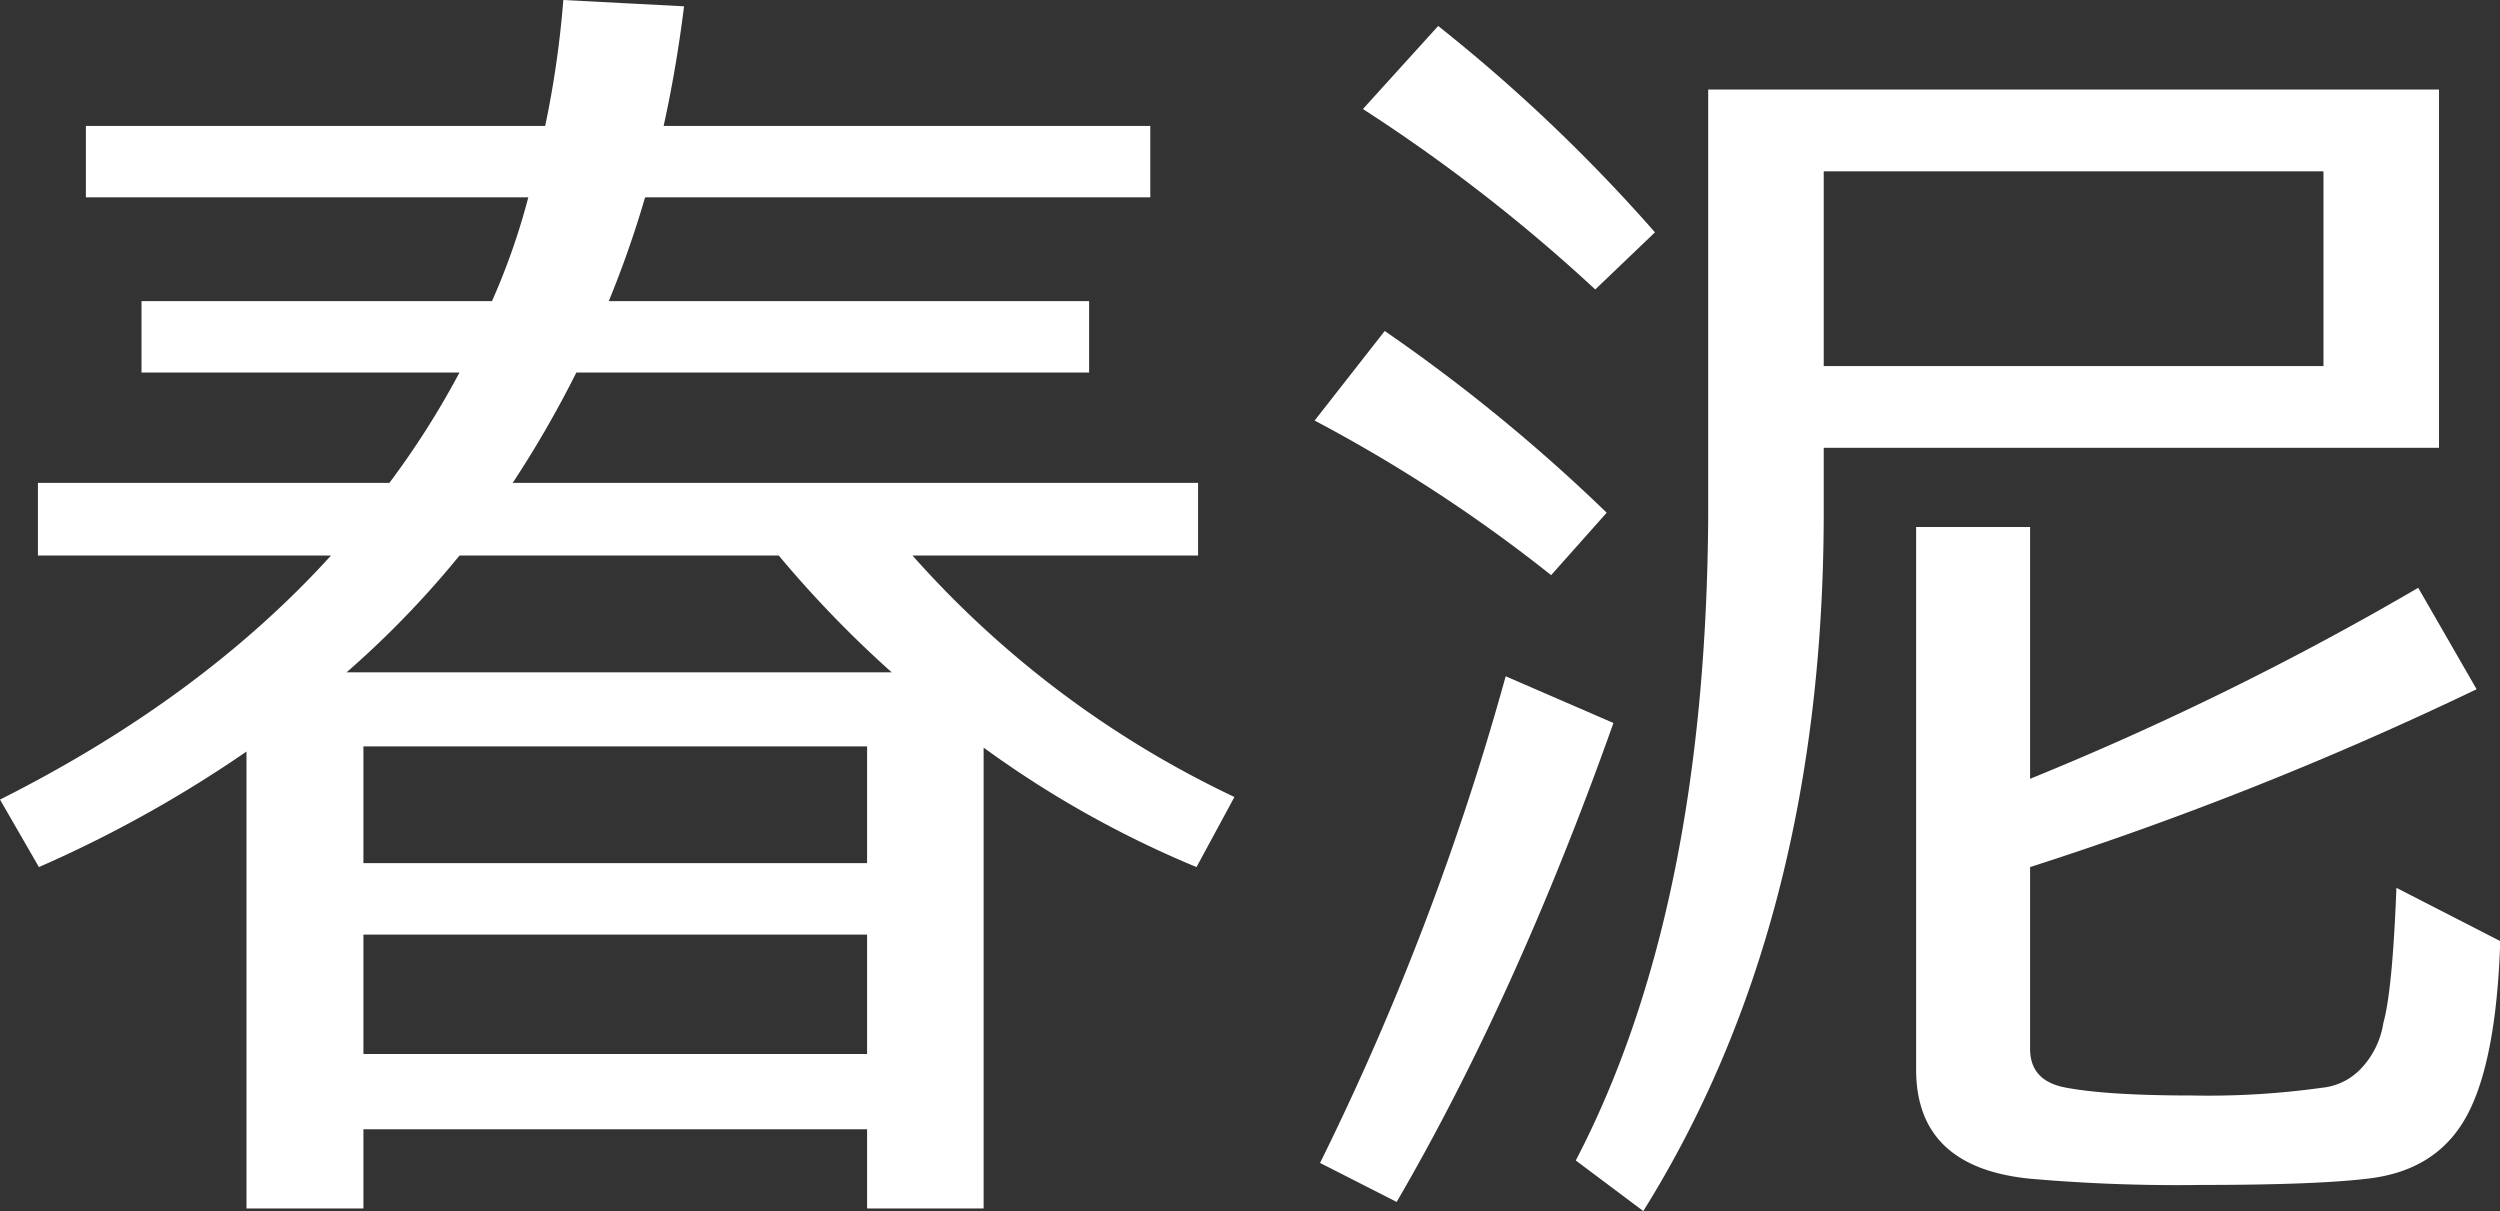
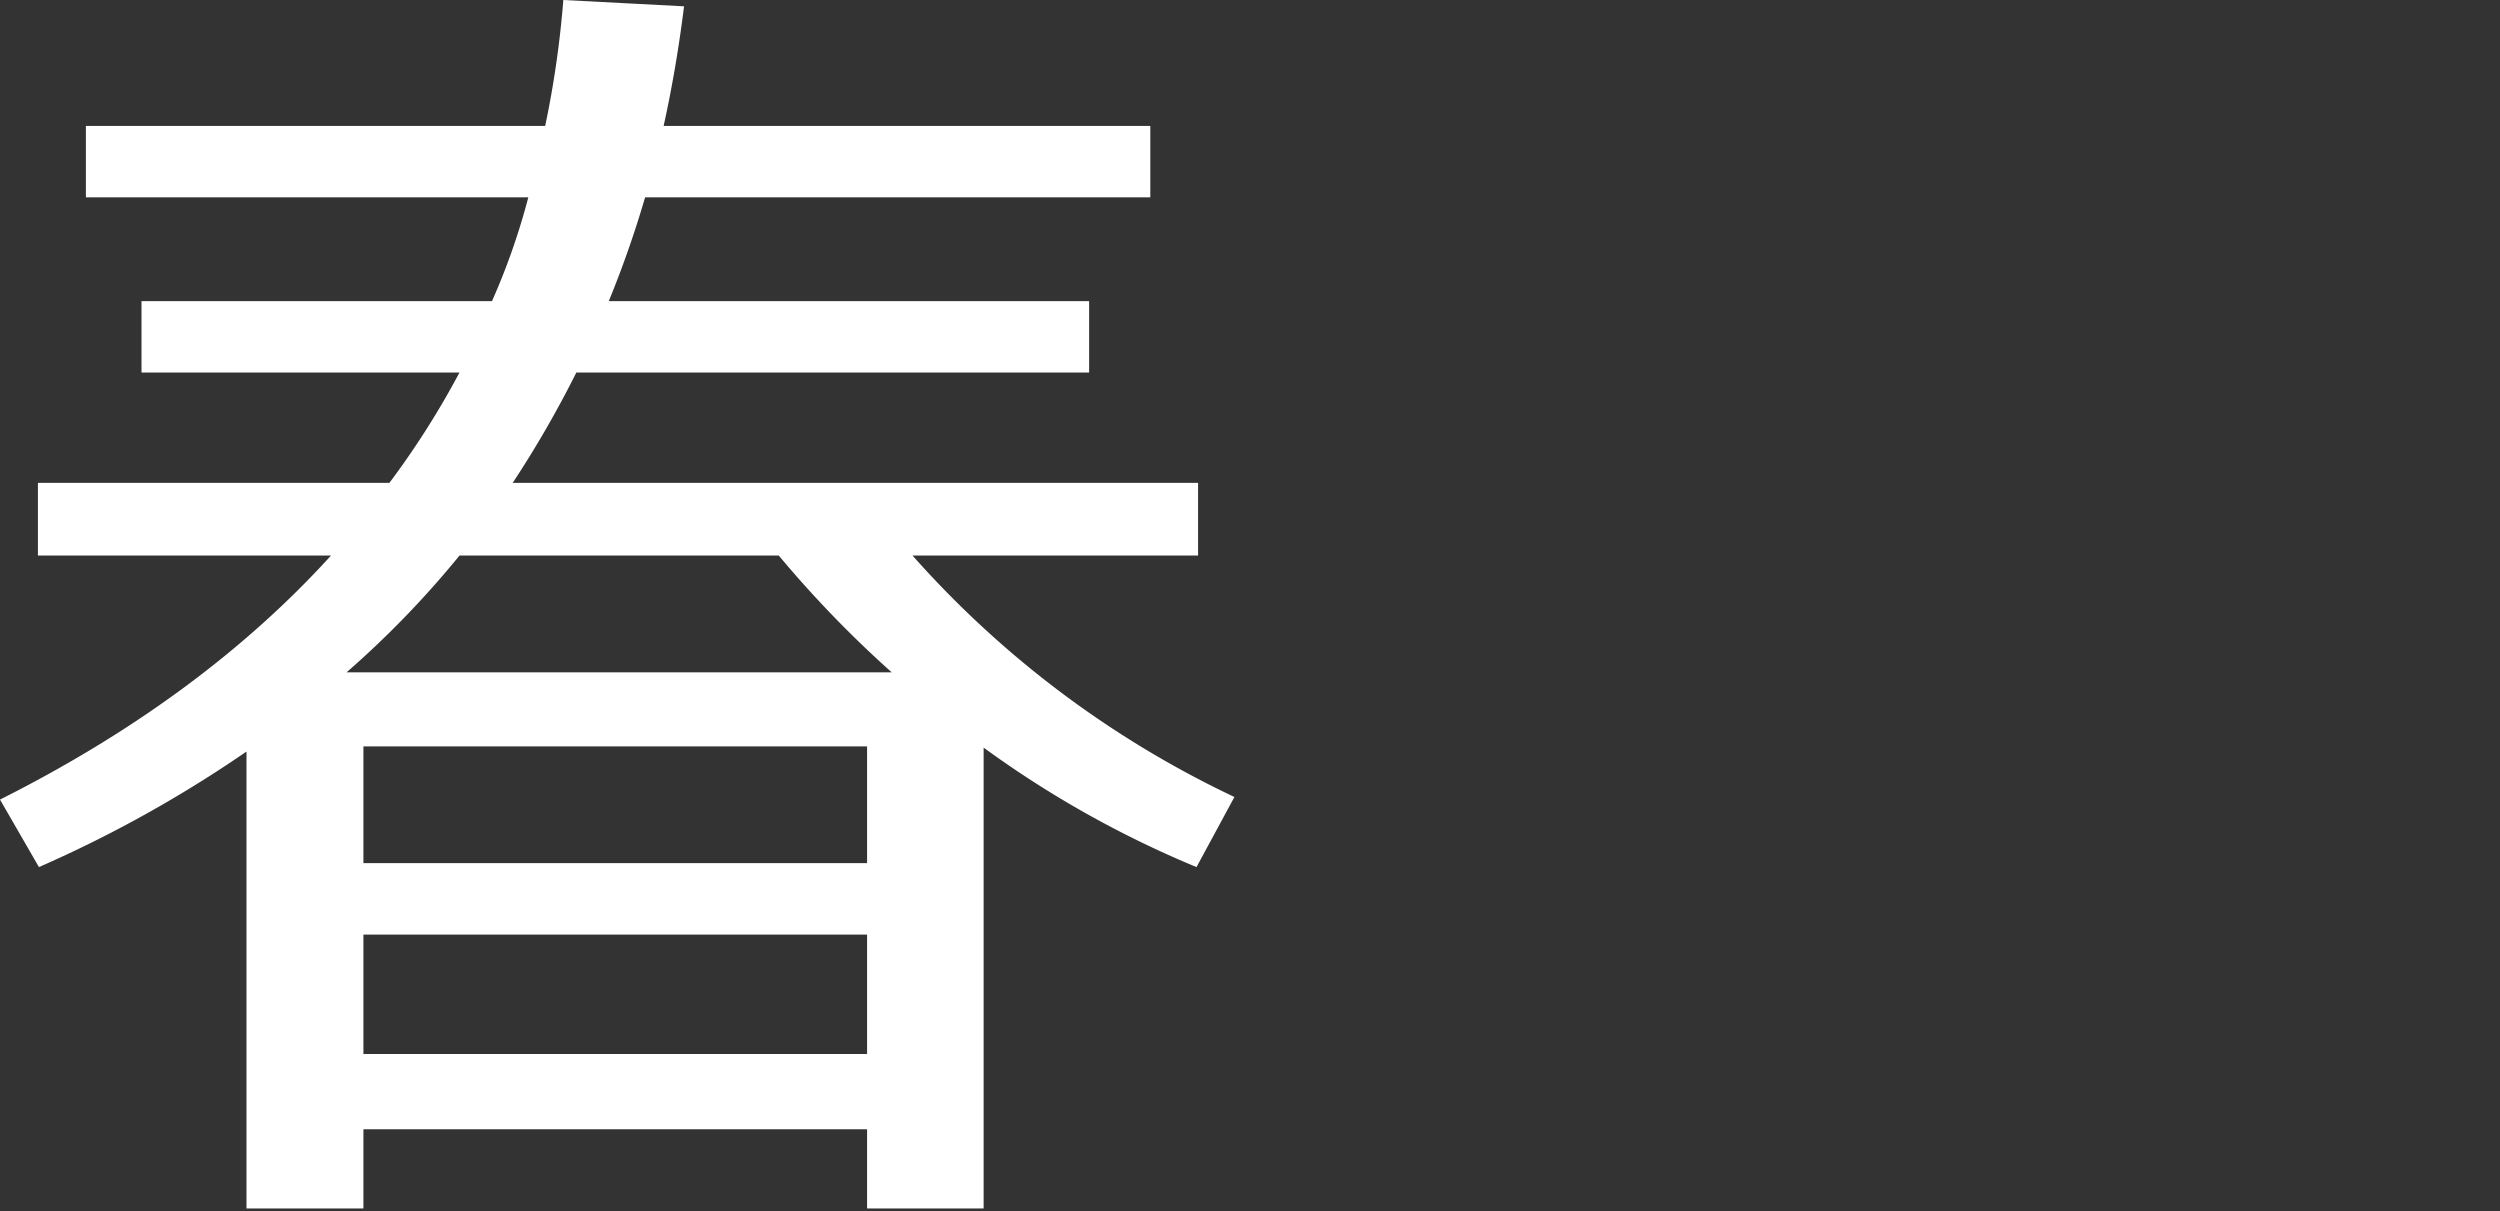
<svg xmlns="http://www.w3.org/2000/svg" viewBox="0 0 395.55 191.61">
  <rect x="0" y="0" width="395.55" height="191.61" fill="#333333" stroke="none" />
  <defs>
    <style>.cls-1{fill:#fff;}</style>
  </defs>
  <title>资源 9</title>
  <g id="图层_2" data-name="图层 2">
    <g id="图层_1-2" data-name="图层 1">
      <path class="cls-1" d="M81.12,76.4H189.56V87.9H144.38a158.59,158.59,0,0,0,50.93,38.2l-6,11.09a163.05,163.05,0,0,1-33.68-18.9V191.2H137.19V178.67H57.5V191.2H39V118.91A198,198,0,0,1,6.16,137.19L0,126.51q31.83-16,52.37-38.61H6V76.4H61.61A134.08,134.08,0,0,0,72.7,58.94H22.39V47.65H77.84a107.28,107.28,0,0,0,5.75-16.43h-70V19.92H86.26A156.84,156.84,0,0,0,89.13,0l19.1,1Q107,10.88,105,19.92h77v11.3H102.07a166.15,166.15,0,0,1-5.75,16.43h76V58.94H91.19A169.66,169.66,0,0,1,81.12,76.4Zm42.1,11.5H72.7a151,151,0,0,1-17.87,18.48h86.26A176,176,0,0,1,123.22,87.9ZM57.5,136.57h79.69V118.09H57.5Zm79.69,11.3H57.5v18.89h79.69Z" />
-       <path class="cls-1" d="M245.42,91A240.83,240.83,0,0,0,208,66.54l11.09-14.17a273.66,273.66,0,0,1,35.12,28.75Zm-36.56,93a434.85,434.85,0,0,0,29.37-77l17.05,7.39q-15.4,43.33-34.3,75.78ZM252.4,45.8a266.29,266.29,0,0,0-36.76-28.55L227.55,4.11a264.11,264.11,0,0,1,34.3,32.65Zm36.15,36.14q-.21,64.29-28.55,109.67l-10.68-8q20.54-39.42,20.95-101.66V14.17H385.9V70.85H288.55Zm79.07-54.83H288.55V57.92h79.07Zm24.23,81.94a554,554,0,0,1-70.65,28.14v28.75q0,5.15,5.75,6.16,6.57,1.23,19.93,1.23a129.88,129.88,0,0,0,20.53-1.23,9.8,9.8,0,0,0,6-2.87,13.5,13.5,0,0,0,3.69-7.4q1.44-5.13,2.06-21.36l16.43,8.43q-.62,19.1-5.34,27.72t-15.61,9.86q-8.22,1-26.29,1a266.18,266.18,0,0,1-27.31-1q-17.87-1.84-17.87-17.25V83.38H321.2v39.84A479.48,479.48,0,0,0,382.61,93Z" />
    </g>
  </g>
</svg>